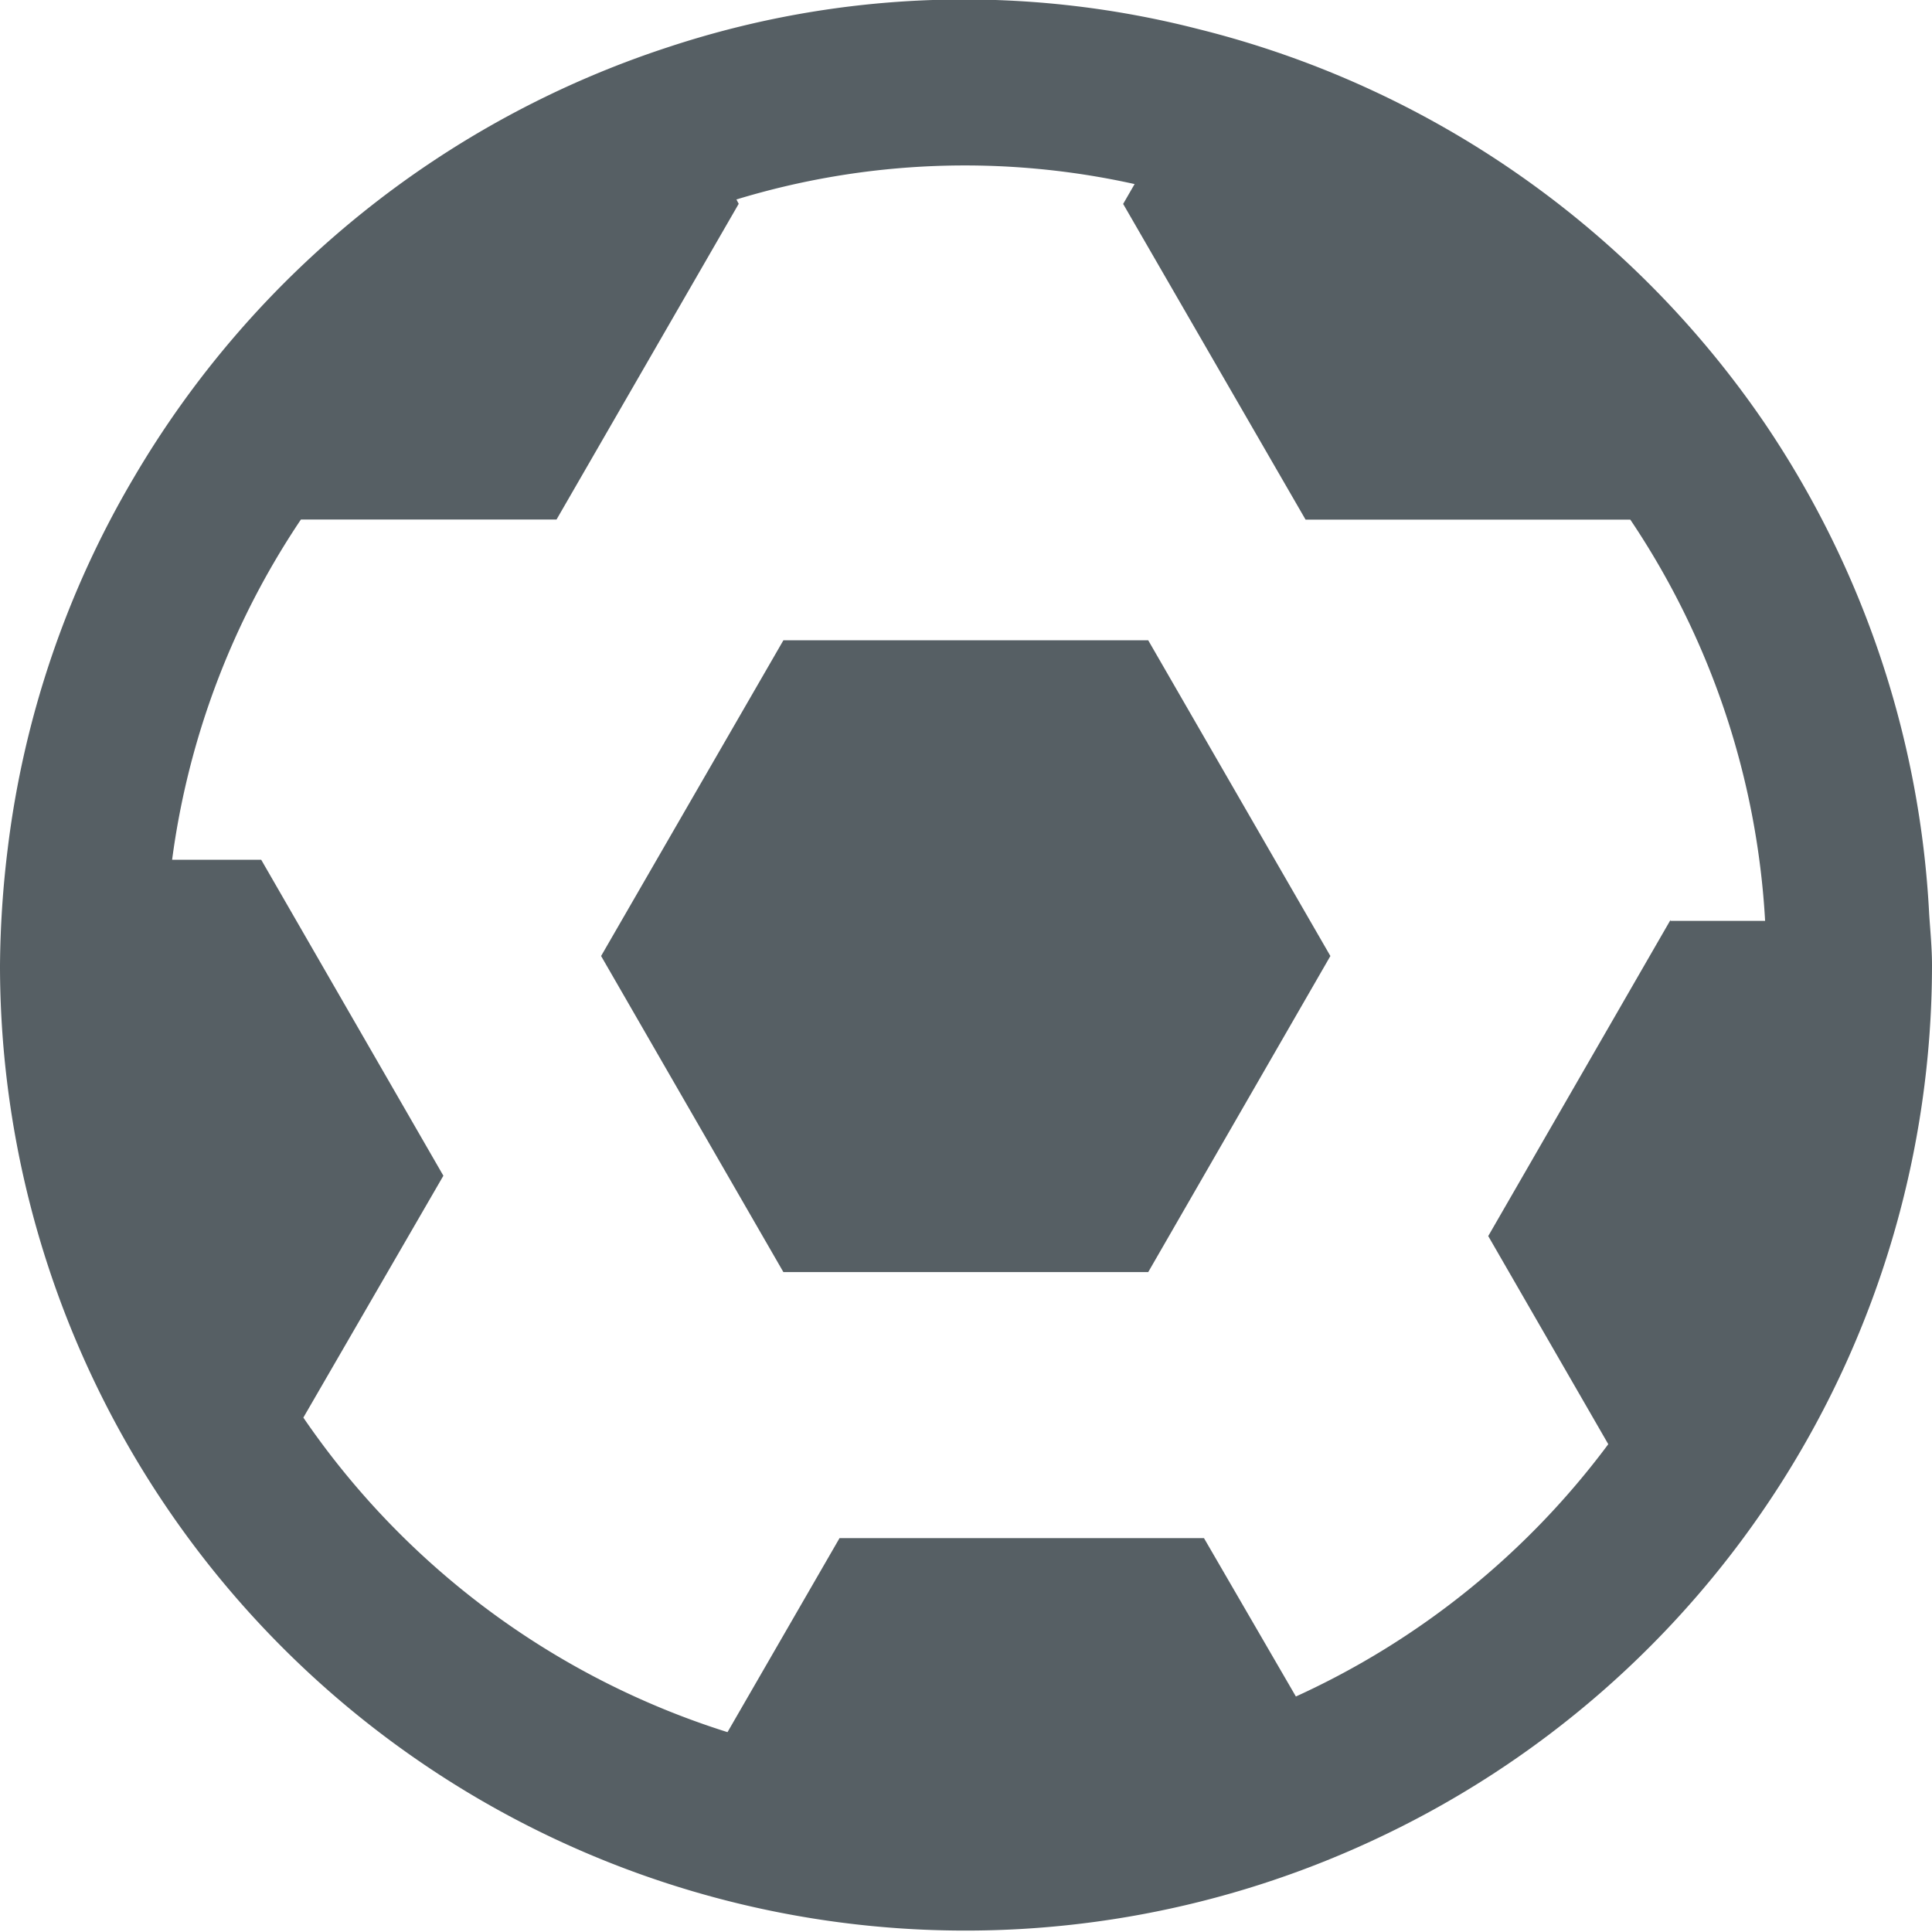
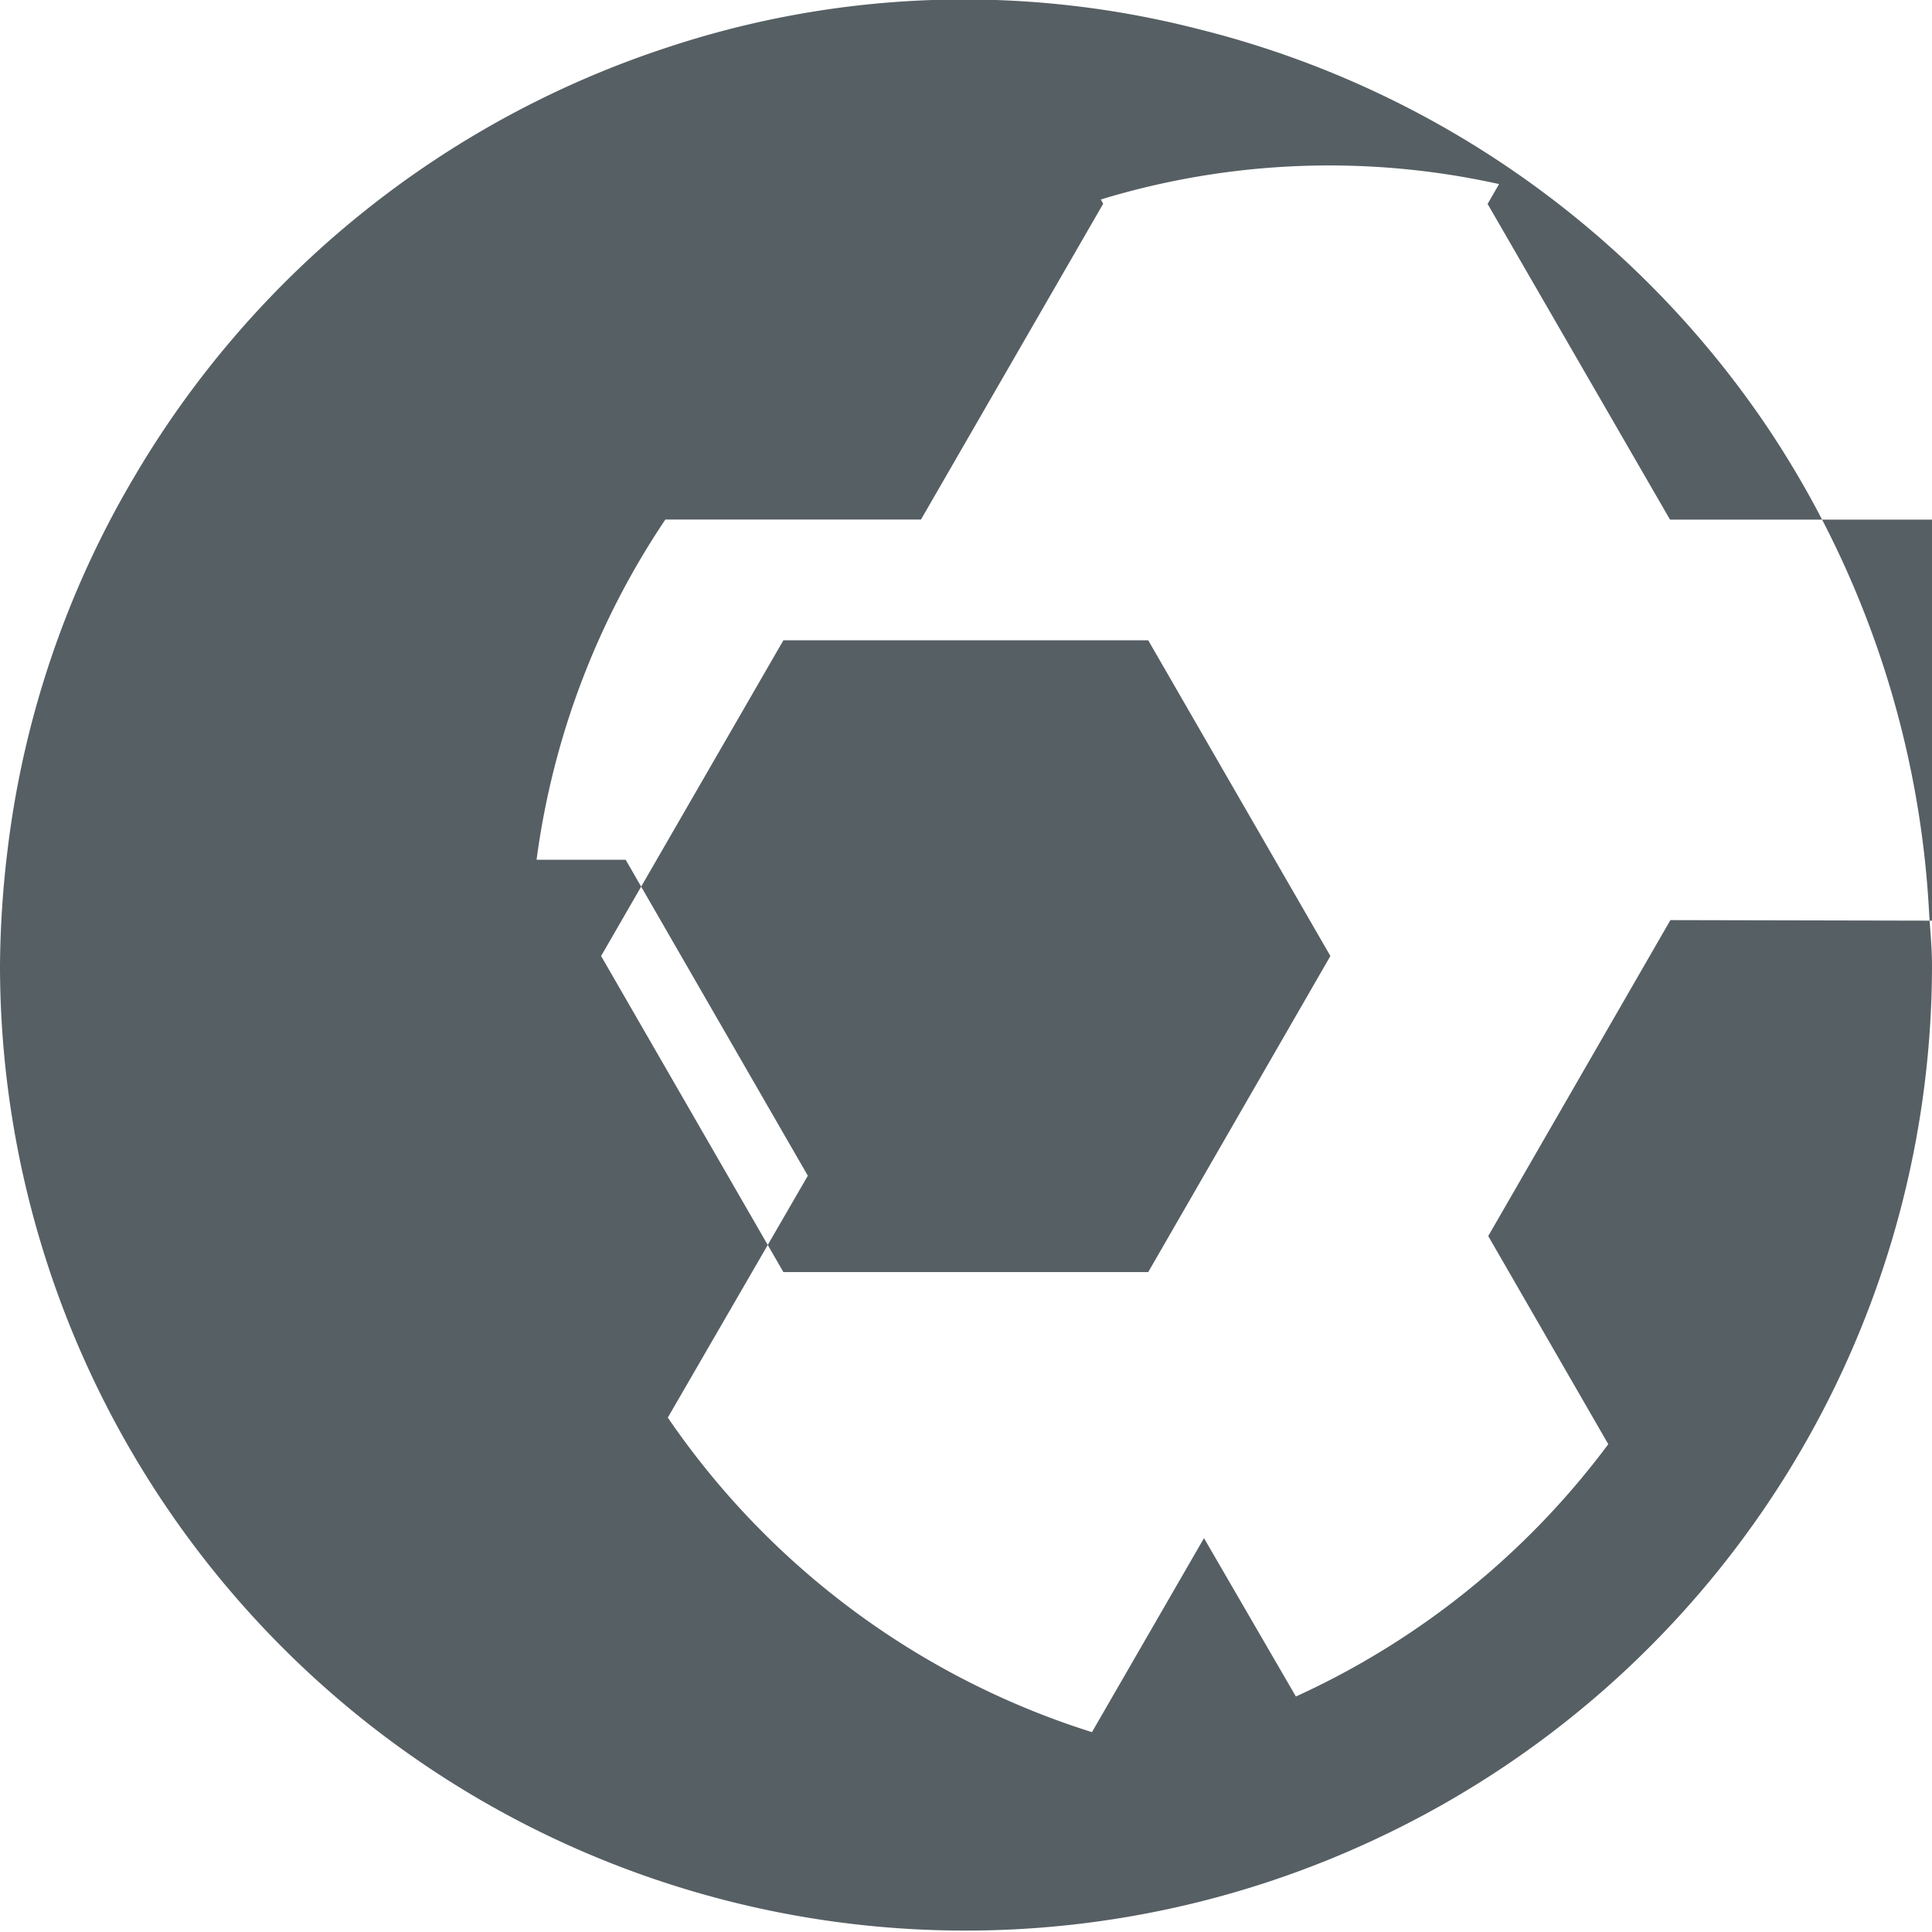
<svg xmlns="http://www.w3.org/2000/svg" width="15.177" height="15.177" viewBox="0 0 15.177 15.177">
  <defs>
    <style>.a{fill:#565f64;fill-rule:evenodd;}</style>
  </defs>
  <g transform="translate(-2277.725 -169.029)">
-     <path class="a" d="M2291.59,172.357a7.606,7.606,0,0,0-4.453-3.1,7.4,7.4,0,0,0-4.162.142,7.605,7.605,0,0,0-4.2,3.384,7.517,7.517,0,0,0-.989,2.91,7.912,7.912,0,0,0-.061.92,7.584,7.584,0,0,0,10.777,6.877,7.581,7.581,0,0,0,4.4-6.877c0-.133-.013-.266-.022-.4A7.57,7.57,0,0,0,2291.59,172.357Zm-.743,3.9-1.431,2.482.943,1.635a6.333,6.333,0,0,1-2.454,1.982l-.722-1.244h-2.863l-.88,1.524a6.339,6.339,0,0,1-3.332-2.471l1.1-1.9-1.431-2.482h-.7a6.267,6.267,0,0,1,1.012-2.673h2.008l1.431-2.48-.018-.034a6.155,6.155,0,0,1,3.128-.121l-.09.156,1.433,2.48h2.551a6.279,6.279,0,0,1,1.059,3.152h-.743Zm-8.4.282,1.432,2.483h2.866l1.431-2.483-1.431-2.48h-2.866Z" />
+     <path class="a" d="M2291.59,172.357a7.606,7.606,0,0,0-4.453-3.1,7.4,7.4,0,0,0-4.162.142,7.605,7.605,0,0,0-4.2,3.384,7.517,7.517,0,0,0-.989,2.91,7.912,7.912,0,0,0-.061.92,7.584,7.584,0,0,0,10.777,6.877,7.581,7.581,0,0,0,4.4-6.877c0-.133-.013-.266-.022-.4A7.57,7.57,0,0,0,2291.59,172.357Zm-.743,3.9-1.431,2.482.943,1.635a6.333,6.333,0,0,1-2.454,1.982l-.722-1.244l-.88,1.524a6.339,6.339,0,0,1-3.332-2.471l1.1-1.9-1.431-2.482h-.7a6.267,6.267,0,0,1,1.012-2.673h2.008l1.431-2.48-.018-.034a6.155,6.155,0,0,1,3.128-.121l-.09.156,1.433,2.48h2.551a6.279,6.279,0,0,1,1.059,3.152h-.743Zm-8.4.282,1.432,2.483h2.866l1.431-2.483-1.431-2.48h-2.866Z" />
  </g>
</svg>